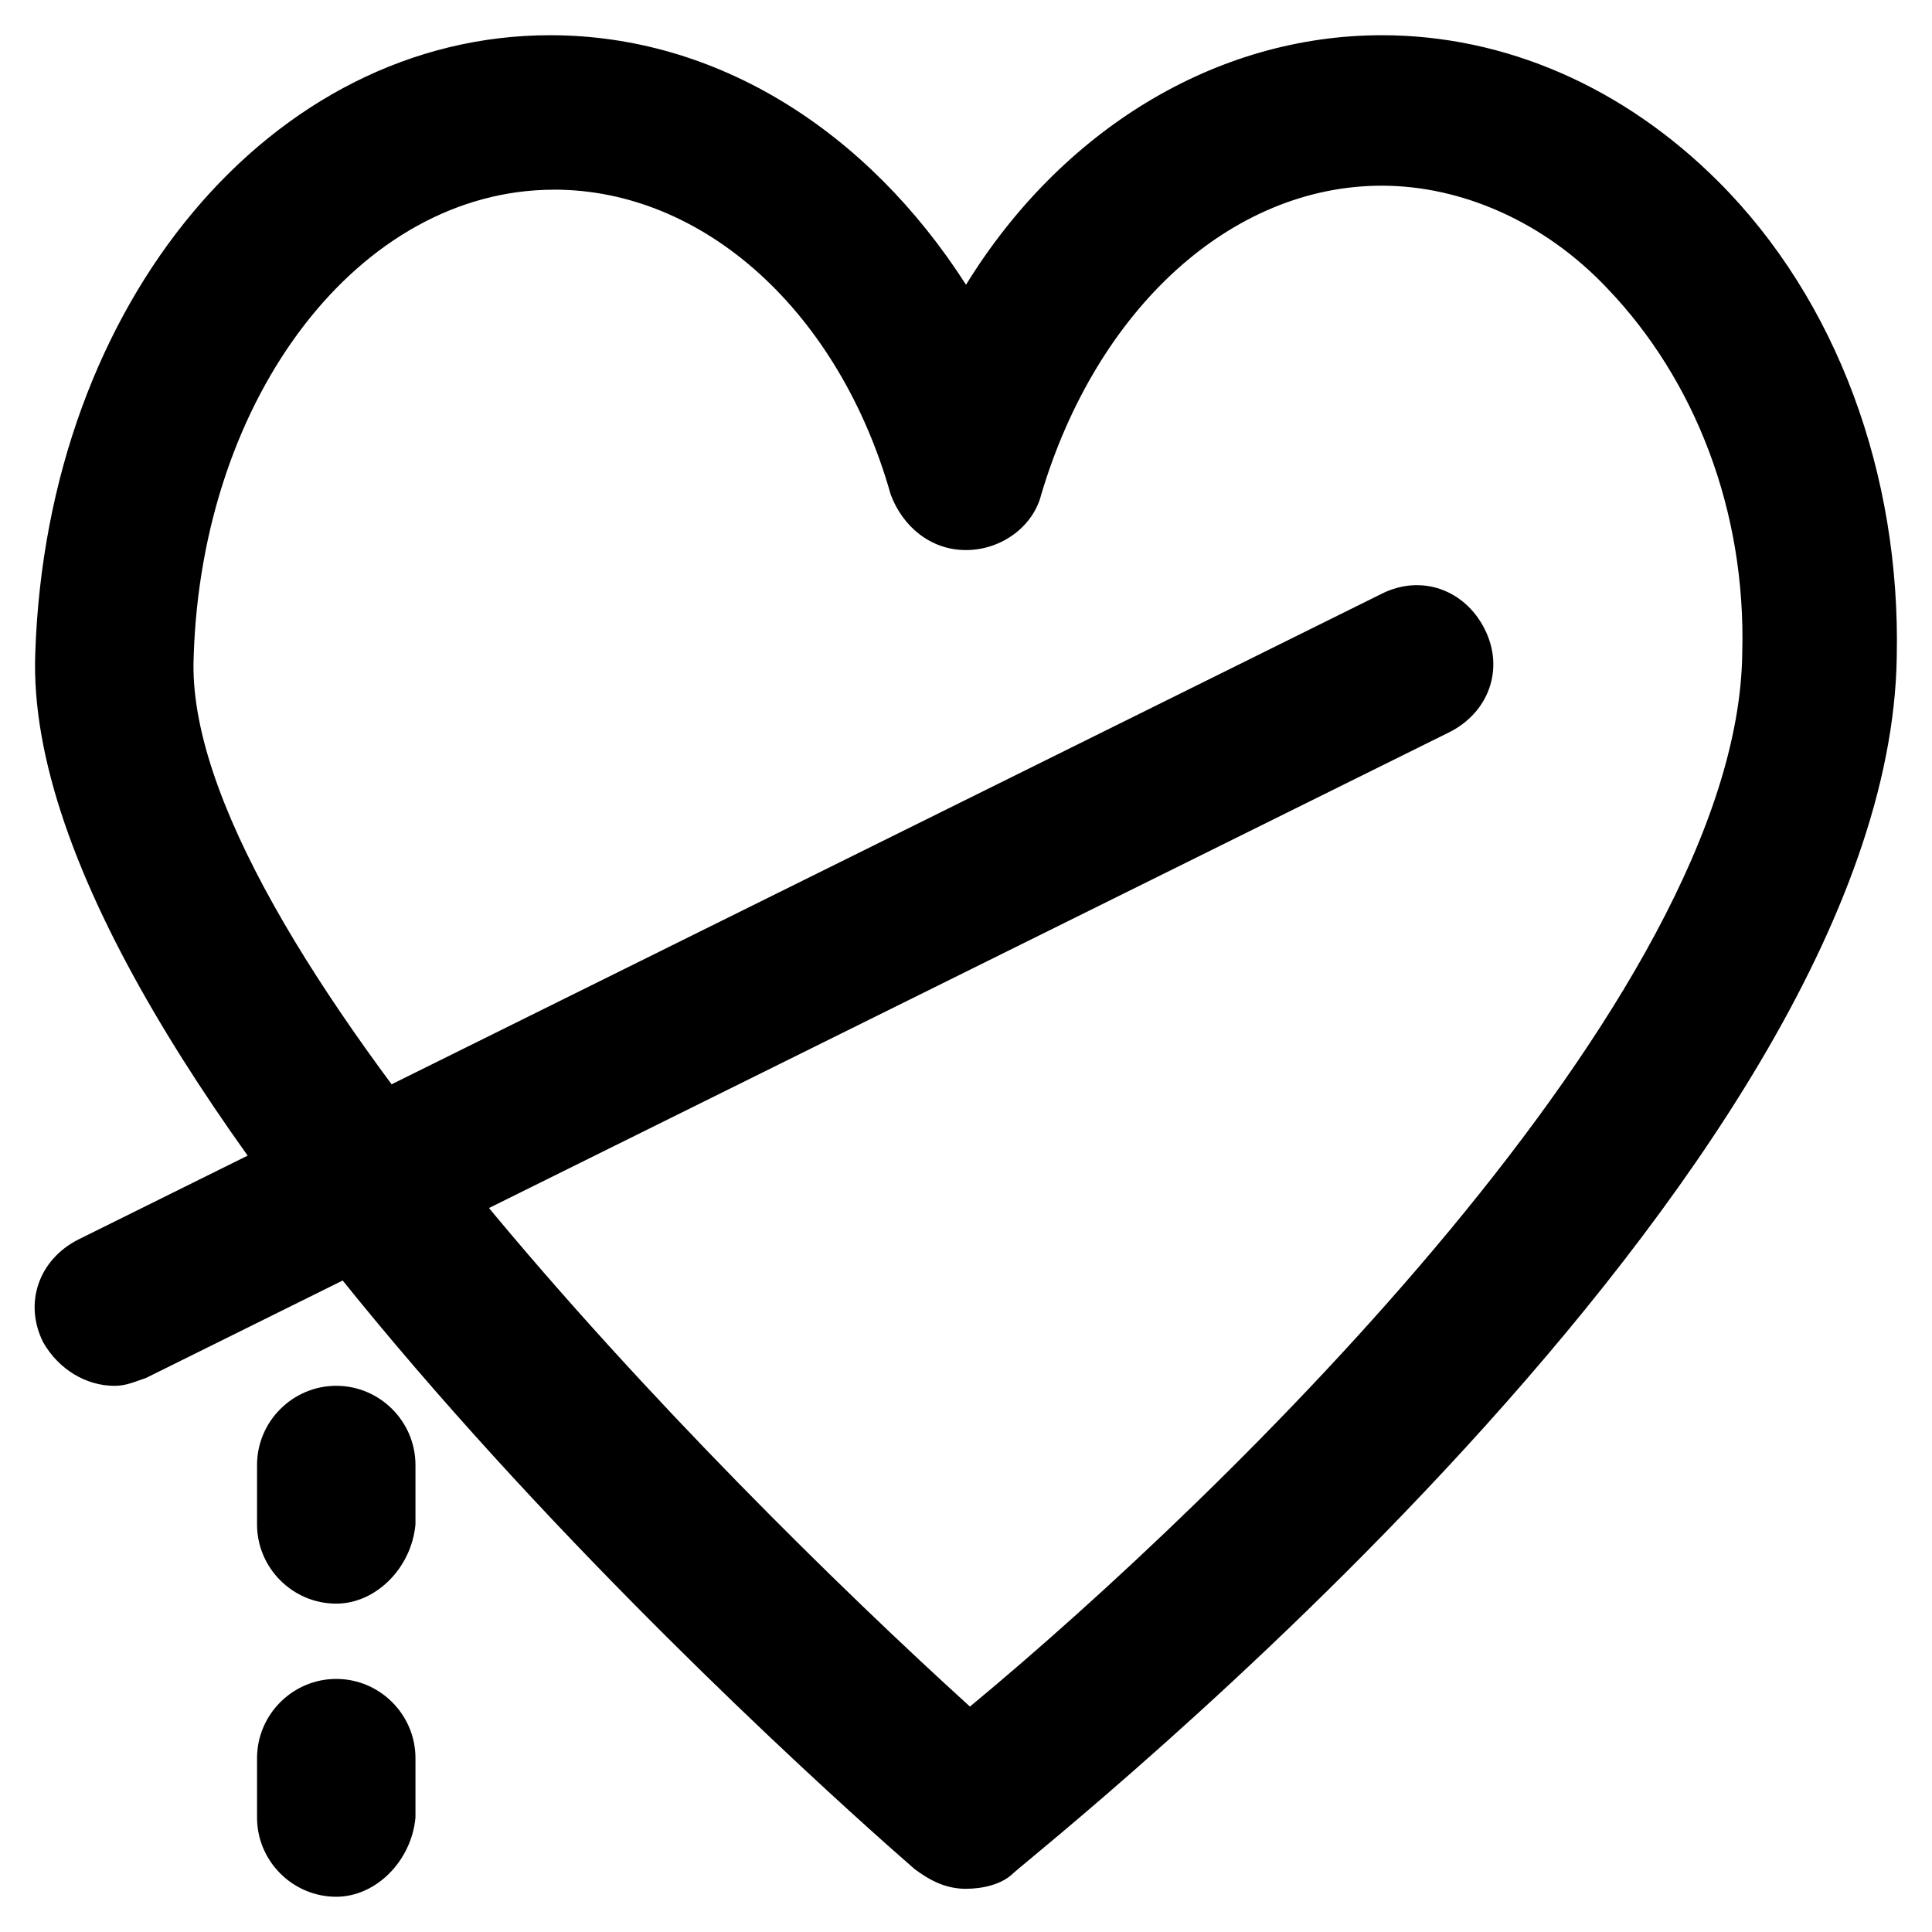
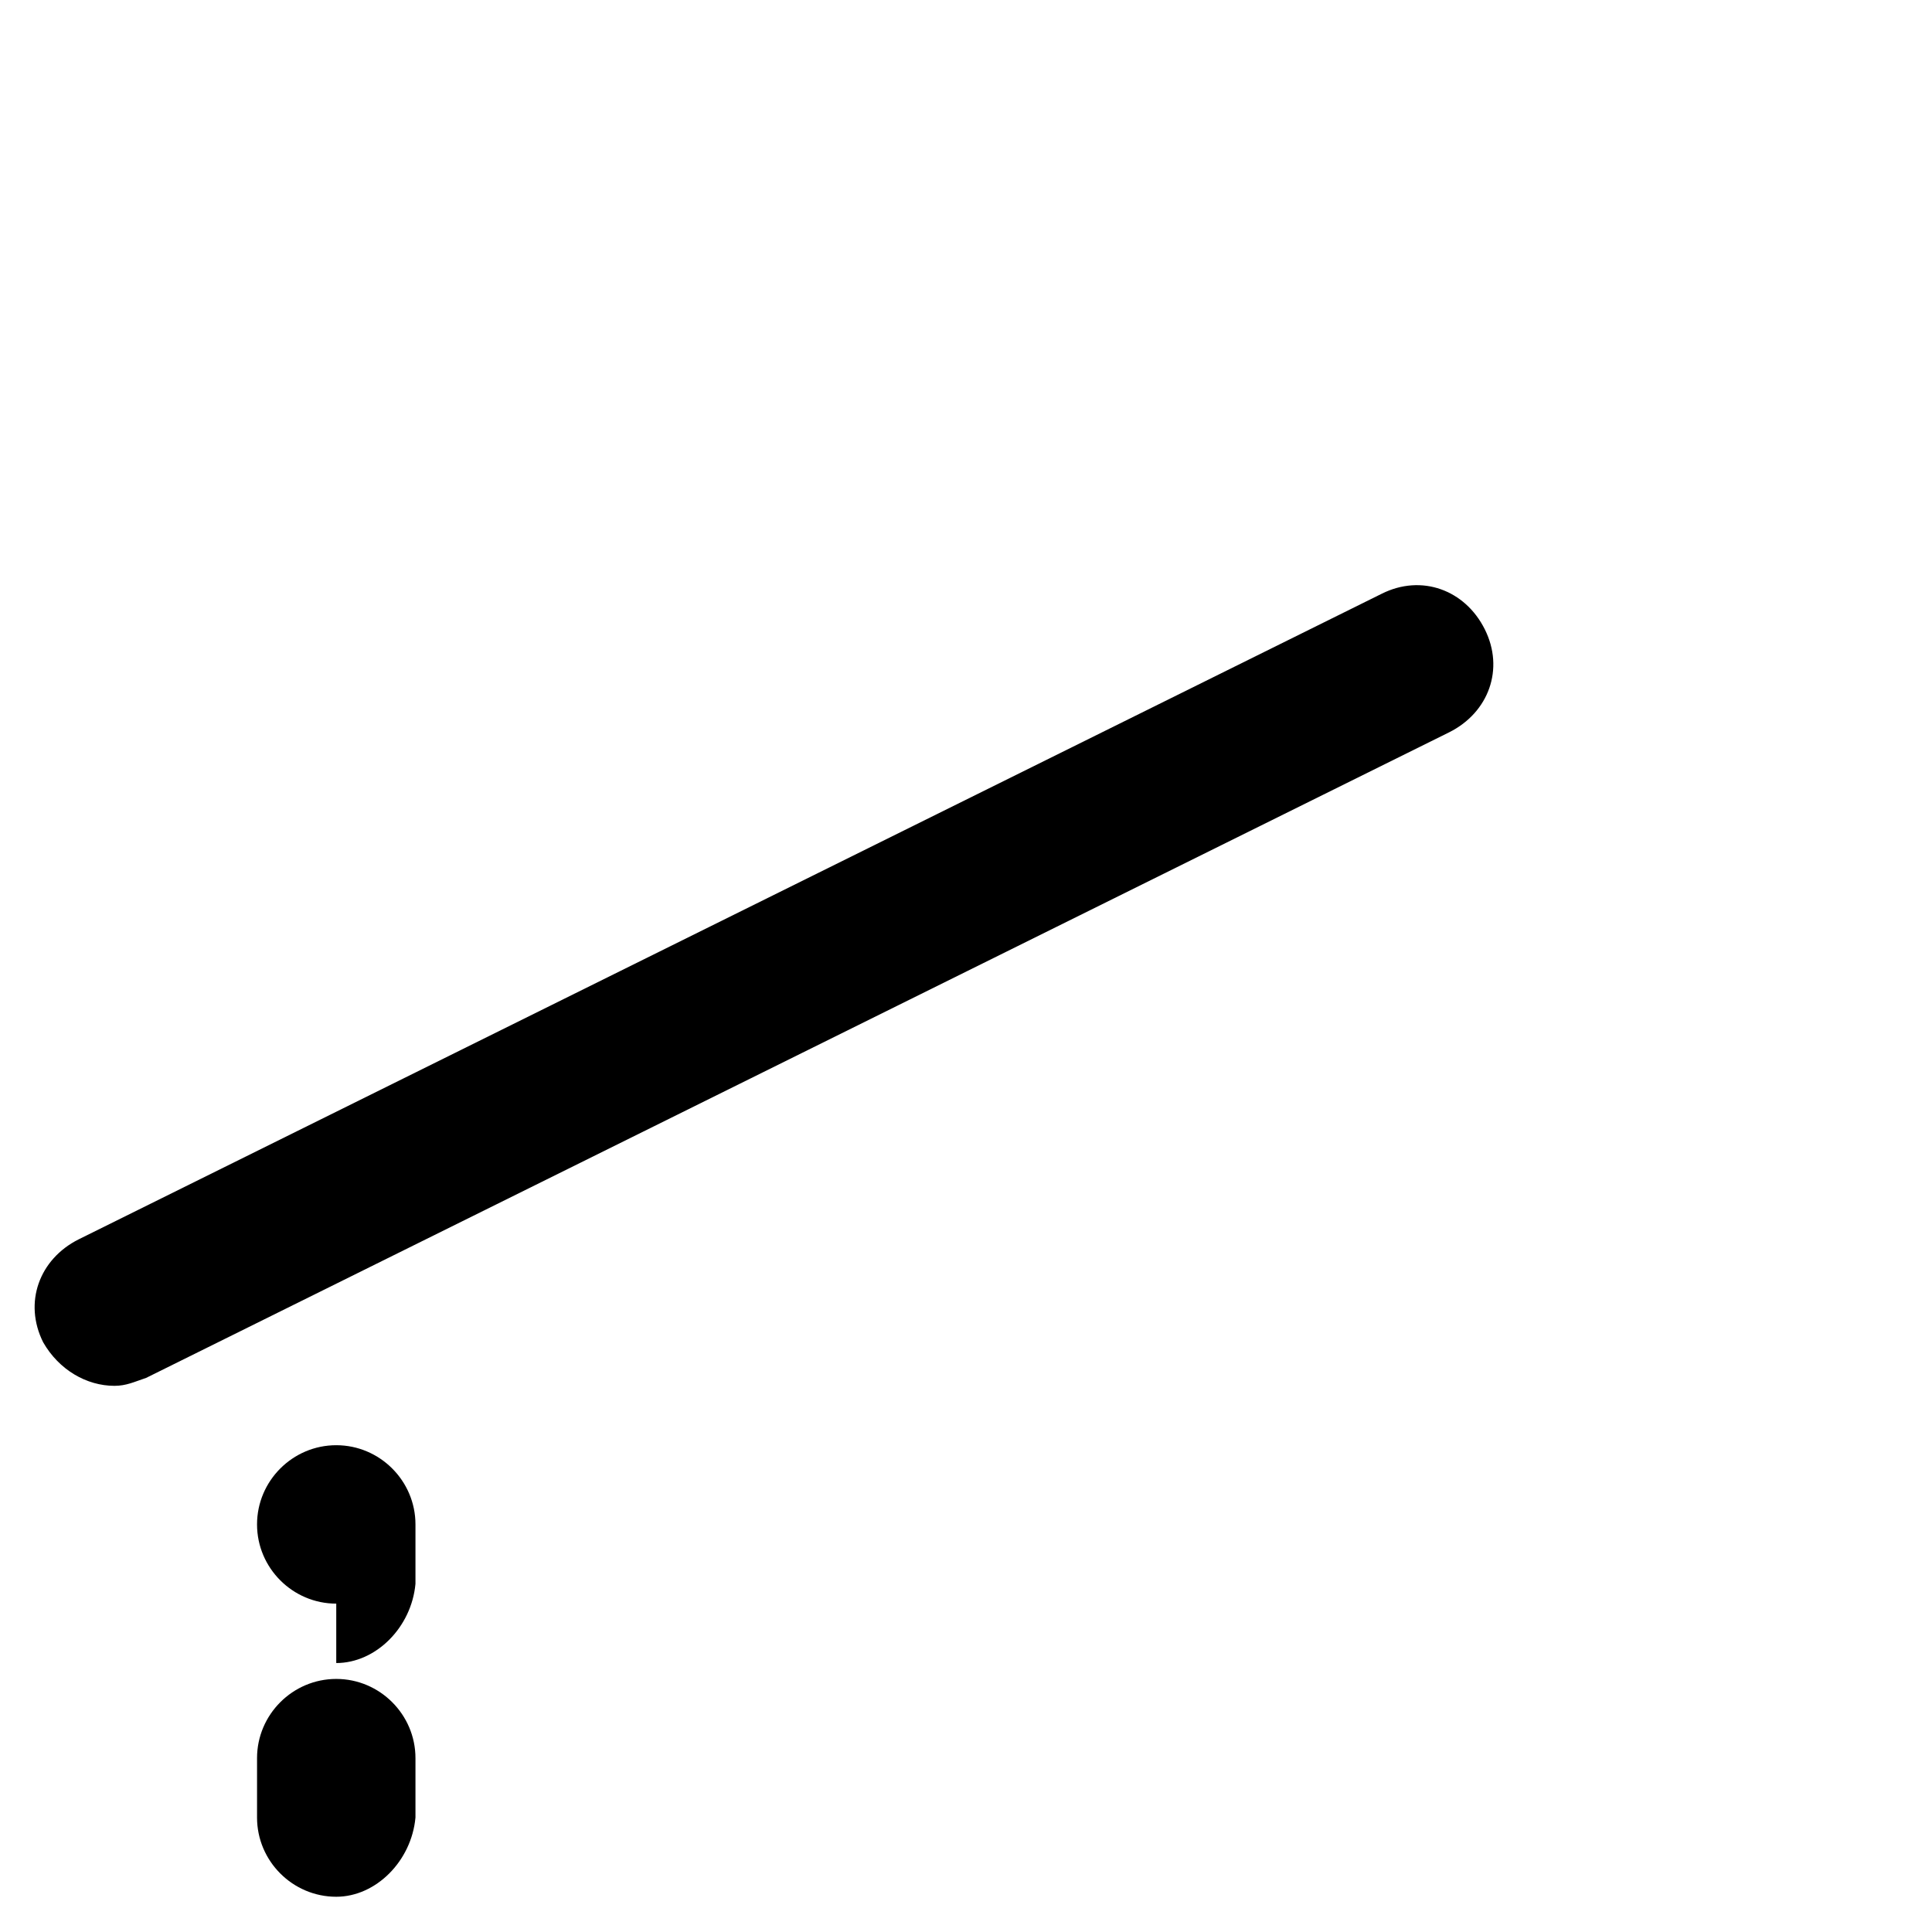
<svg xmlns="http://www.w3.org/2000/svg" fill="#000000" width="800px" height="800px" version="1.1" viewBox="144 144 512 512">
  <g>
-     <path d="m400 644.55c-5.246 0-9.445-2.098-13.645-5.246-24.141-20.992-237.21-209.92-233.01-322.23 3.148-93.414 62.977-163.74 136.45-163.74 44.082 0 83.969 25.191 110.21 66.125 25.191-40.934 66.125-66.125 110.21-66.125 32.539 0 64.027 13.645 89.215 38.836 31.488 31.488 48.281 77.672 47.23 125.95-2.098 137.5-224.61 313.83-234.06 322.23-3.144 3.148-8.395 4.195-12.59 4.195zm-109.16-450.28c-51.43 0-93.414 54.578-95.516 123.85-3.148 73.473 137.5 216.22 205.72 278.14 67.176-55.629 203.62-187.88 204.67-279.2 1.051-37.785-12.594-72.422-35.688-96.562-16.793-17.844-38.836-27.289-59.828-27.289-39.887 0-75.57 32.539-90.266 81.867-2.098 8.398-10.496 14.695-19.941 14.695-9.445 0-16.793-6.297-19.941-14.695-13.645-48.281-49.328-80.816-89.215-80.816z" />
    <path d="m174.33 511.26c-7.348 0-14.695-4.199-18.895-11.547-5.246-10.496-1.051-22.043 9.445-27.289l345.32-171.09c10.496-5.246 22.043-1.051 27.289 9.445 5.246 10.496 1.051 22.043-9.445 27.289l-345.32 171.09c-3.148 1.051-5.246 2.102-8.398 2.102z" />
-     <path d="m233.11 568.98c-11.547 0-20.992-9.445-20.992-20.992v-15.742c0-11.547 9.445-20.992 20.992-20.992s20.992 9.445 20.992 20.992v15.742c-1.051 11.547-10.496 20.992-20.992 20.992z" />
+     <path d="m233.11 568.98c-11.547 0-20.992-9.445-20.992-20.992c0-11.547 9.445-20.992 20.992-20.992s20.992 9.445 20.992 20.992v15.742c-1.051 11.547-10.496 20.992-20.992 20.992z" />
    <path d="m233.11 646.66c-11.547 0-20.992-9.445-20.992-20.992v-15.742c0-11.547 9.445-20.992 20.992-20.992s20.992 9.445 20.992 20.992v15.742c-1.051 11.543-10.496 20.992-20.992 20.992z" />
  </g>
</svg>